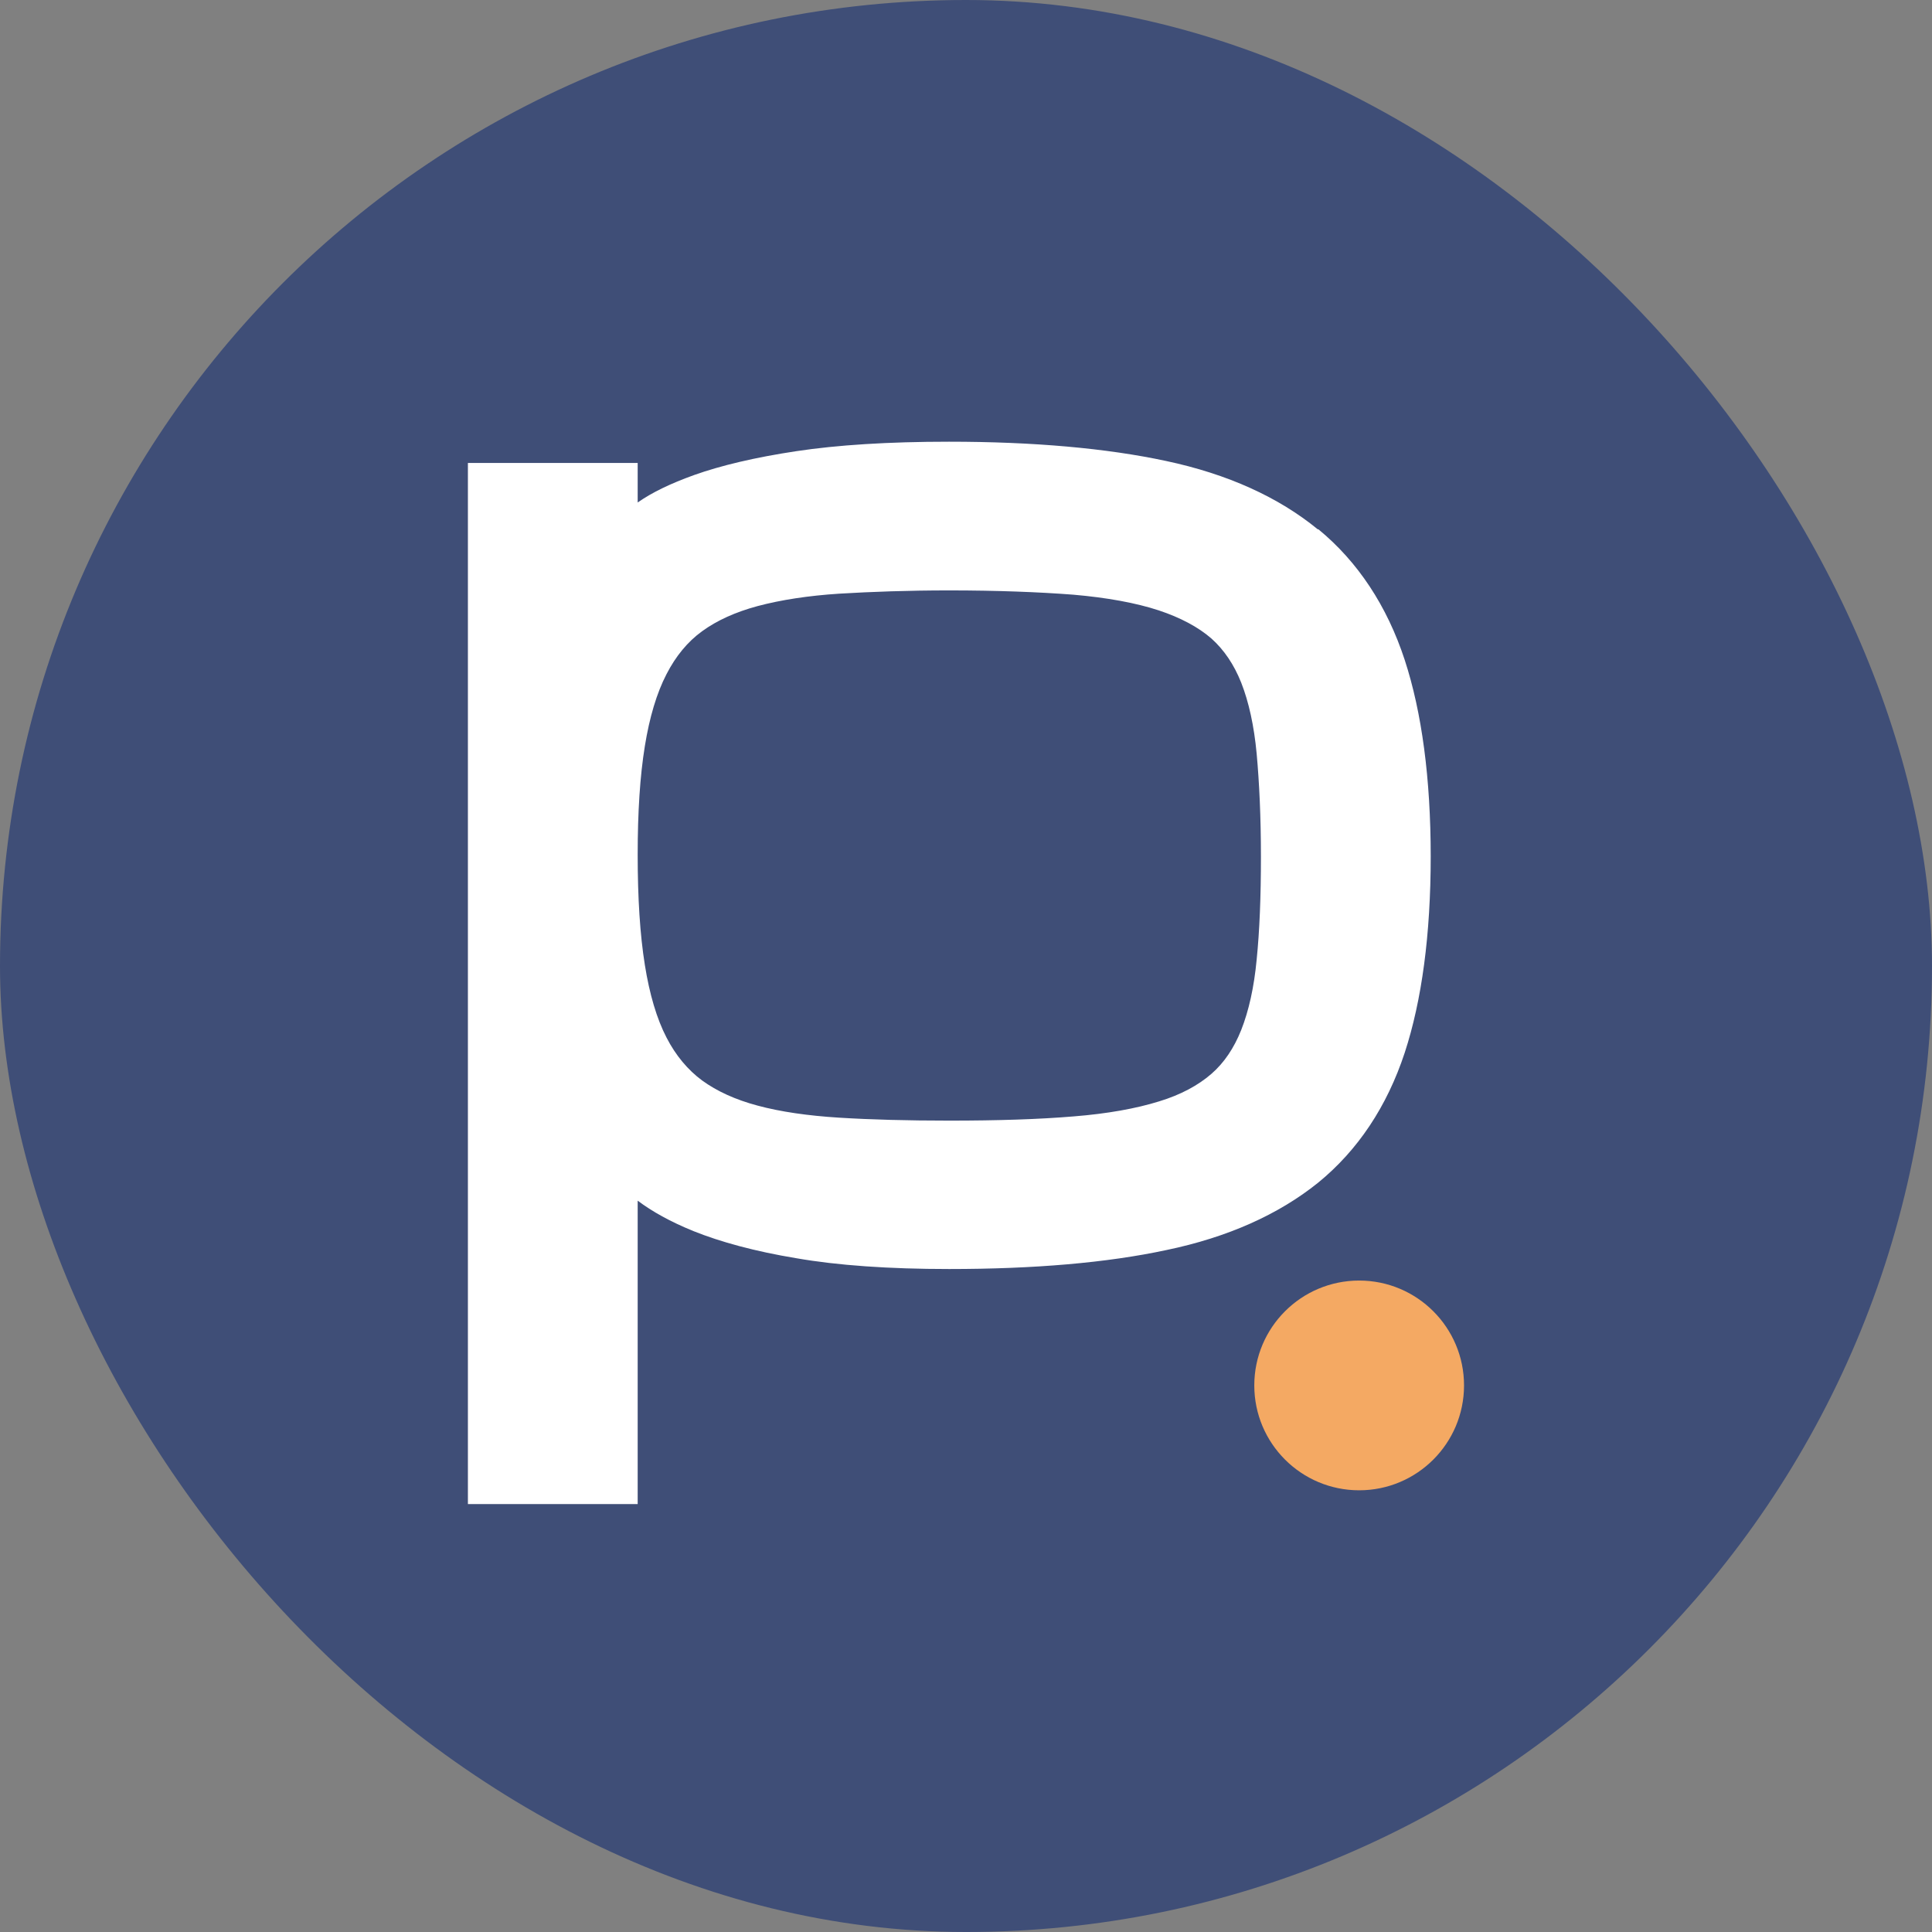
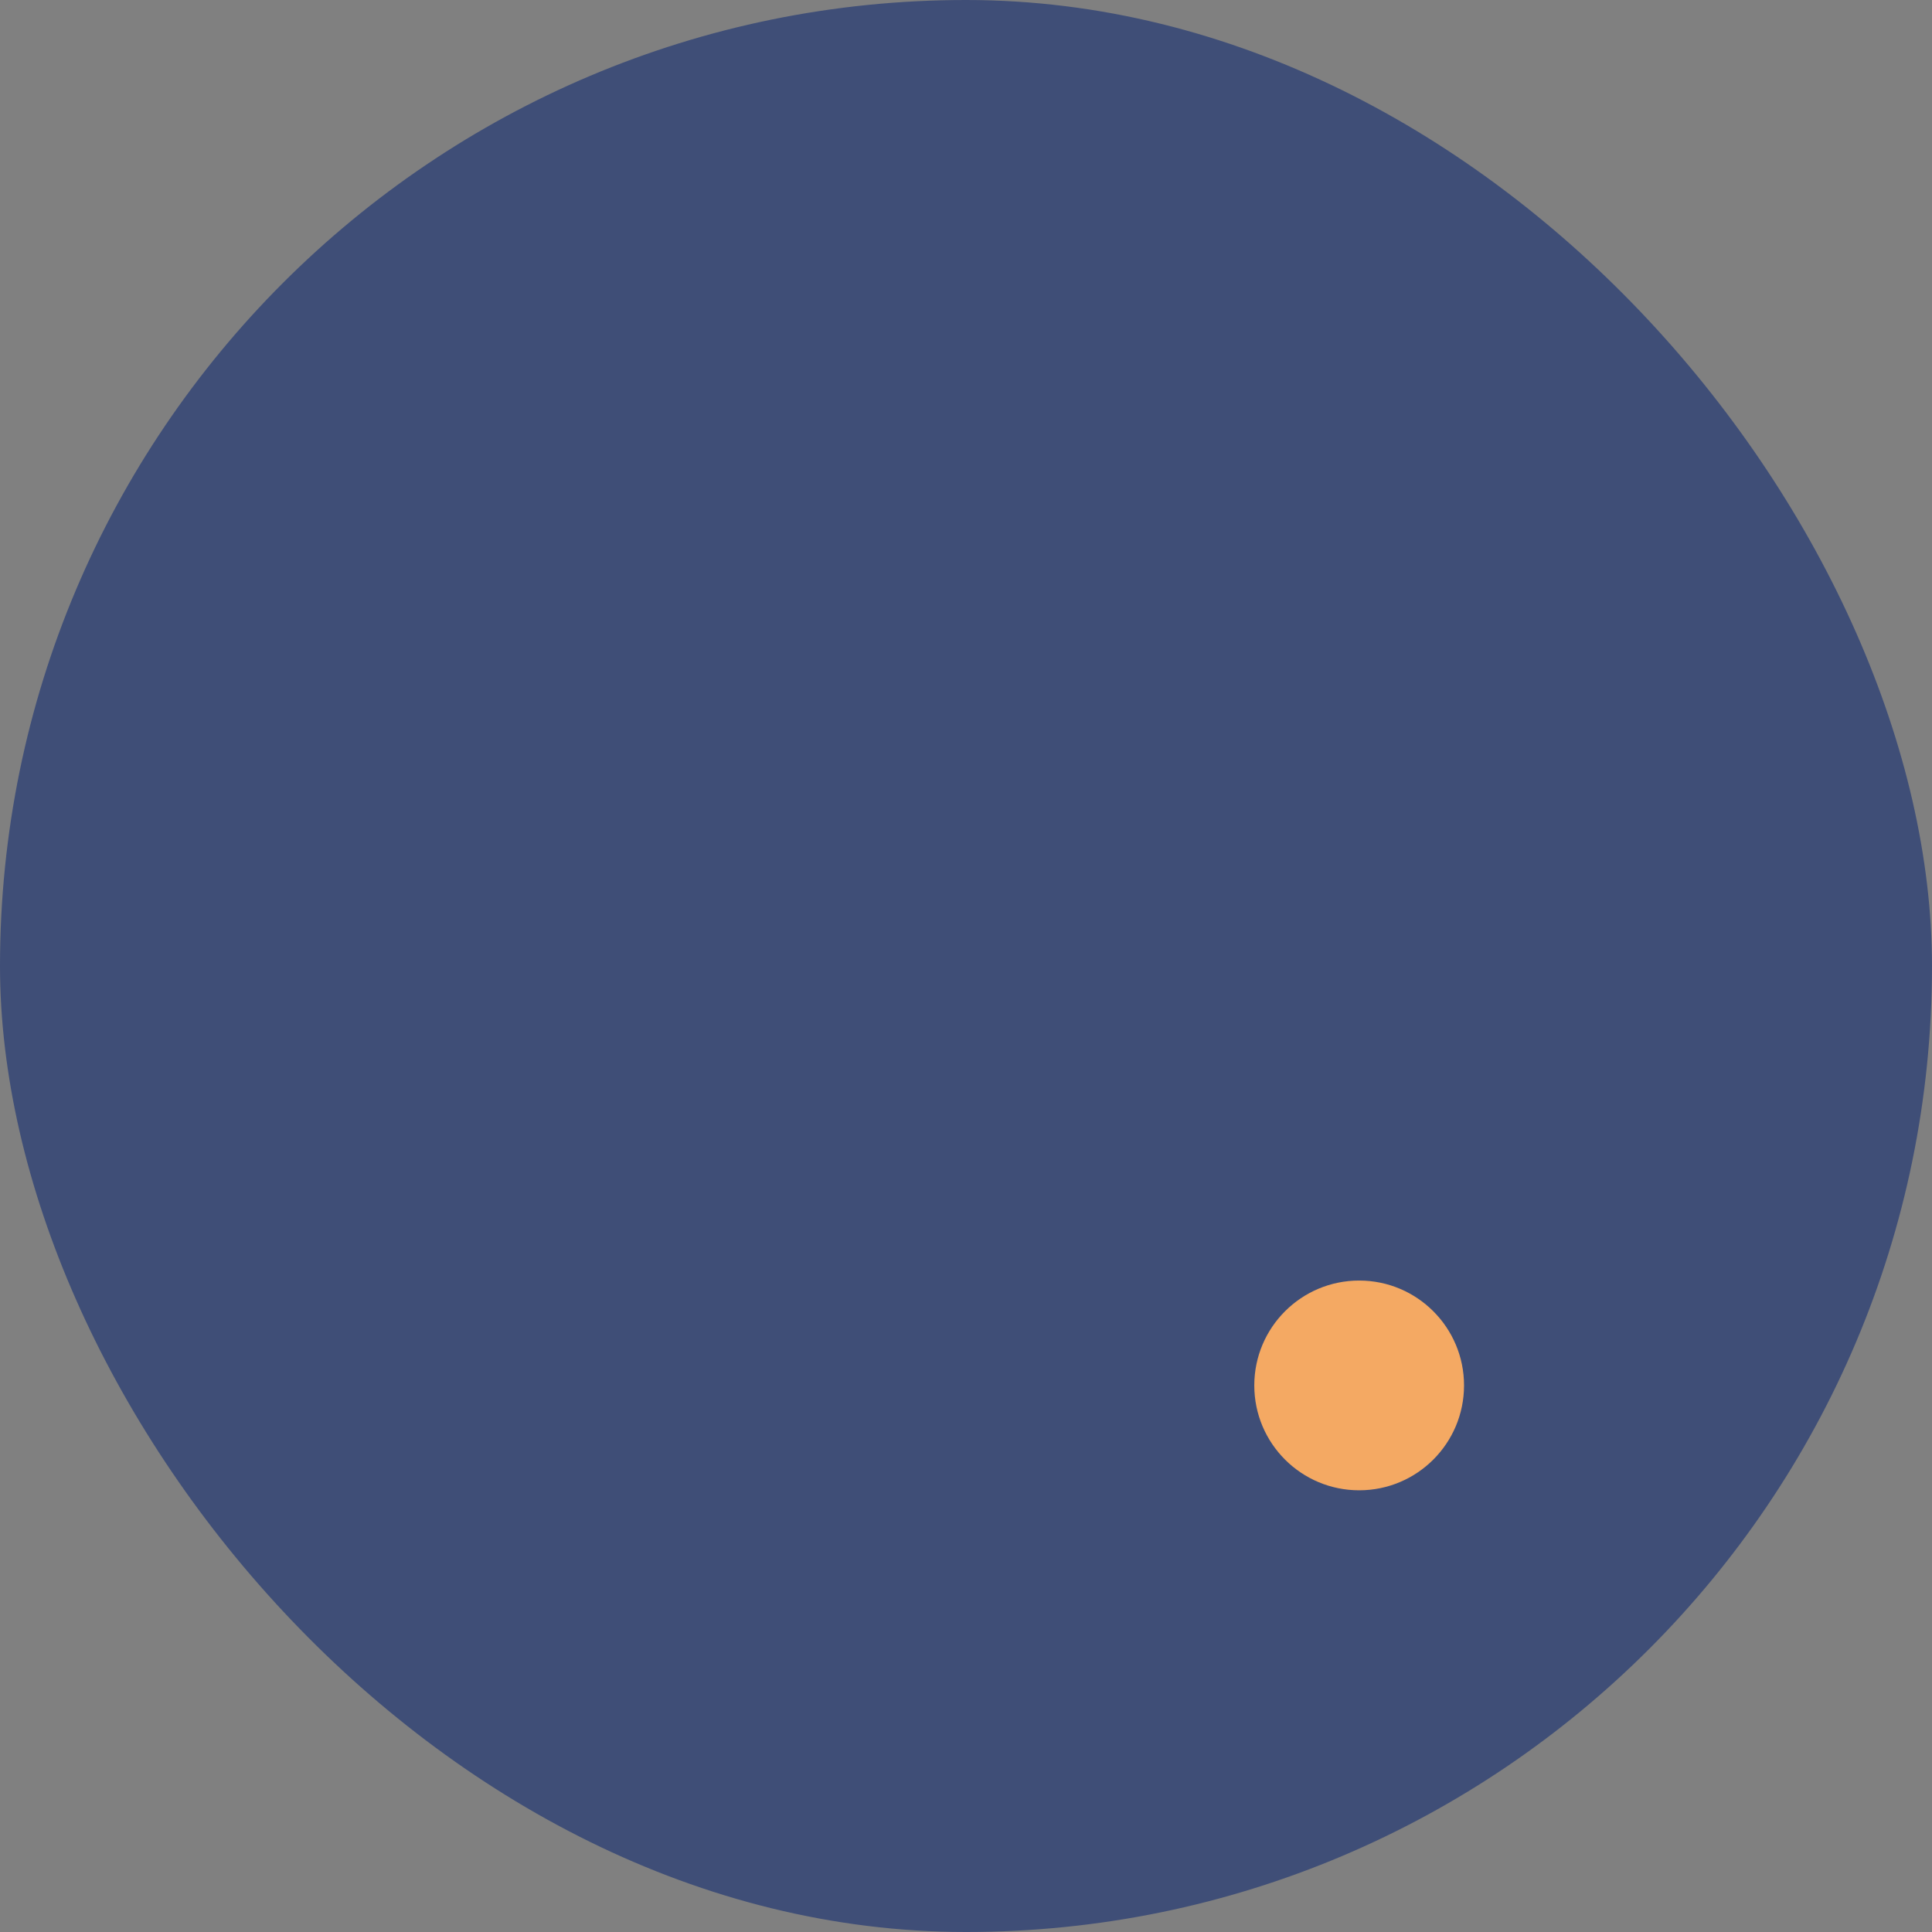
<svg xmlns="http://www.w3.org/2000/svg" width="32" height="32" viewBox="0 0 32 32" fill="none">
  <rect x="0" y="0" width="32" height="32" fill="#808080" stroke="none" />
  <rect width="32" height="32" rx="16" fill="#3F4E77" />
-   <path d="M21.826 8.767C21.178 8.236 20.335 7.852 19.313 7.635C18.329 7.424 17.116 7.316 15.718 7.316C14.717 7.316 13.869 7.37 13.189 7.473C12.504 7.576 11.938 7.711 11.497 7.868C11.106 8.009 10.801 8.155 10.562 8.323V7.668H7.75V24.912H10.562V19.887C10.801 20.066 11.1 20.234 11.486 20.391C11.932 20.57 12.504 20.727 13.189 20.84C13.869 20.959 14.723 21.019 15.723 21.019C17.127 21.019 18.334 20.916 19.318 20.705C20.335 20.494 21.178 20.115 21.831 19.59C22.489 19.054 22.973 18.328 23.267 17.435C23.55 16.569 23.697 15.48 23.697 14.186C23.697 12.892 23.55 11.799 23.267 10.932C22.973 10.034 22.489 9.303 21.837 8.767H21.826ZM15.718 18.561C15.038 18.561 14.424 18.545 13.896 18.512C13.385 18.48 12.928 18.415 12.547 18.312C12.183 18.215 11.873 18.074 11.628 17.895C11.394 17.722 11.193 17.484 11.04 17.186C10.877 16.872 10.758 16.466 10.681 15.984C10.6 15.48 10.562 14.869 10.562 14.159C10.562 13.45 10.6 12.854 10.681 12.356C10.758 11.88 10.877 11.479 11.04 11.165C11.193 10.868 11.389 10.629 11.628 10.456C11.873 10.277 12.183 10.137 12.547 10.039C12.933 9.936 13.39 9.866 13.901 9.833C14.434 9.801 15.043 9.779 15.723 9.779C16.512 9.779 17.208 9.806 17.779 9.85C18.334 9.898 18.813 9.985 19.193 10.11C19.552 10.229 19.846 10.386 20.064 10.575C20.276 10.765 20.439 11.008 20.558 11.306C20.684 11.626 20.771 12.021 20.814 12.481C20.858 12.963 20.885 13.537 20.885 14.192C20.885 14.847 20.863 15.415 20.814 15.897C20.771 16.352 20.684 16.742 20.558 17.061C20.439 17.359 20.276 17.603 20.064 17.787C19.846 17.976 19.558 18.133 19.199 18.242C18.818 18.361 18.339 18.447 17.785 18.491C17.214 18.539 16.523 18.561 15.729 18.561H15.718Z" fill="white" />
  <circle cx="22.512" cy="22.947" r="1.737" fill="#F4A963" />
</svg>